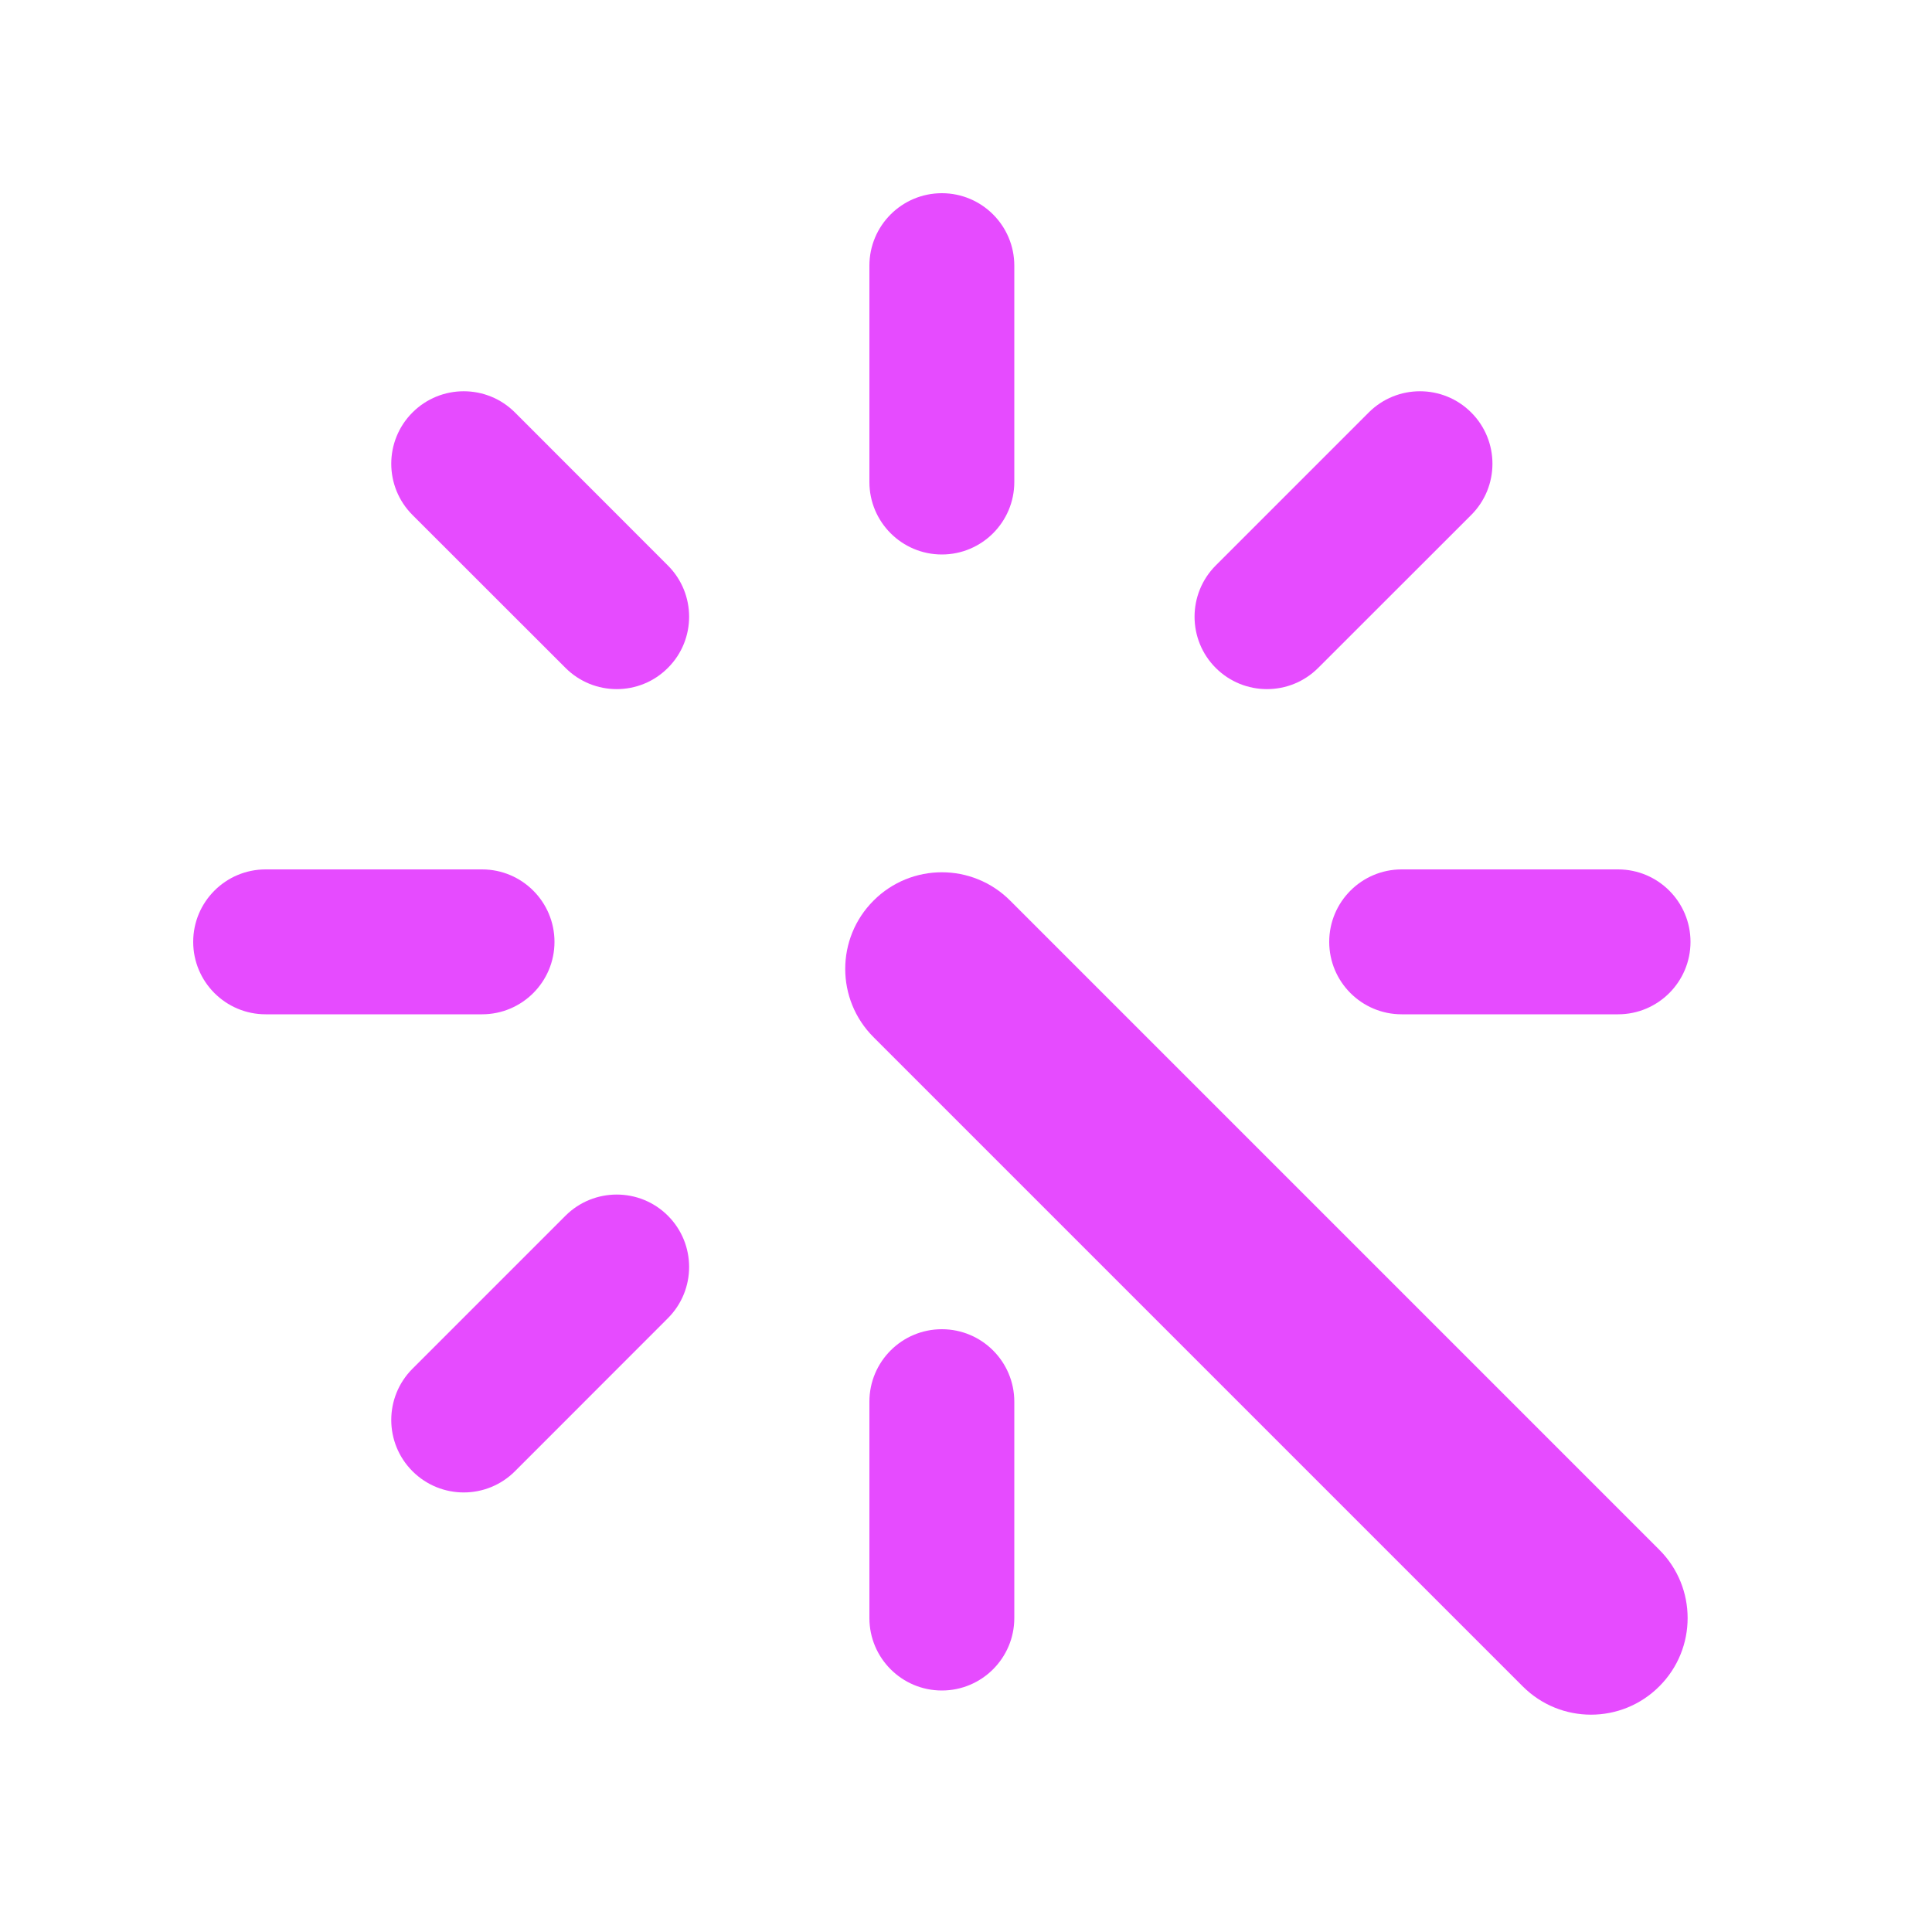
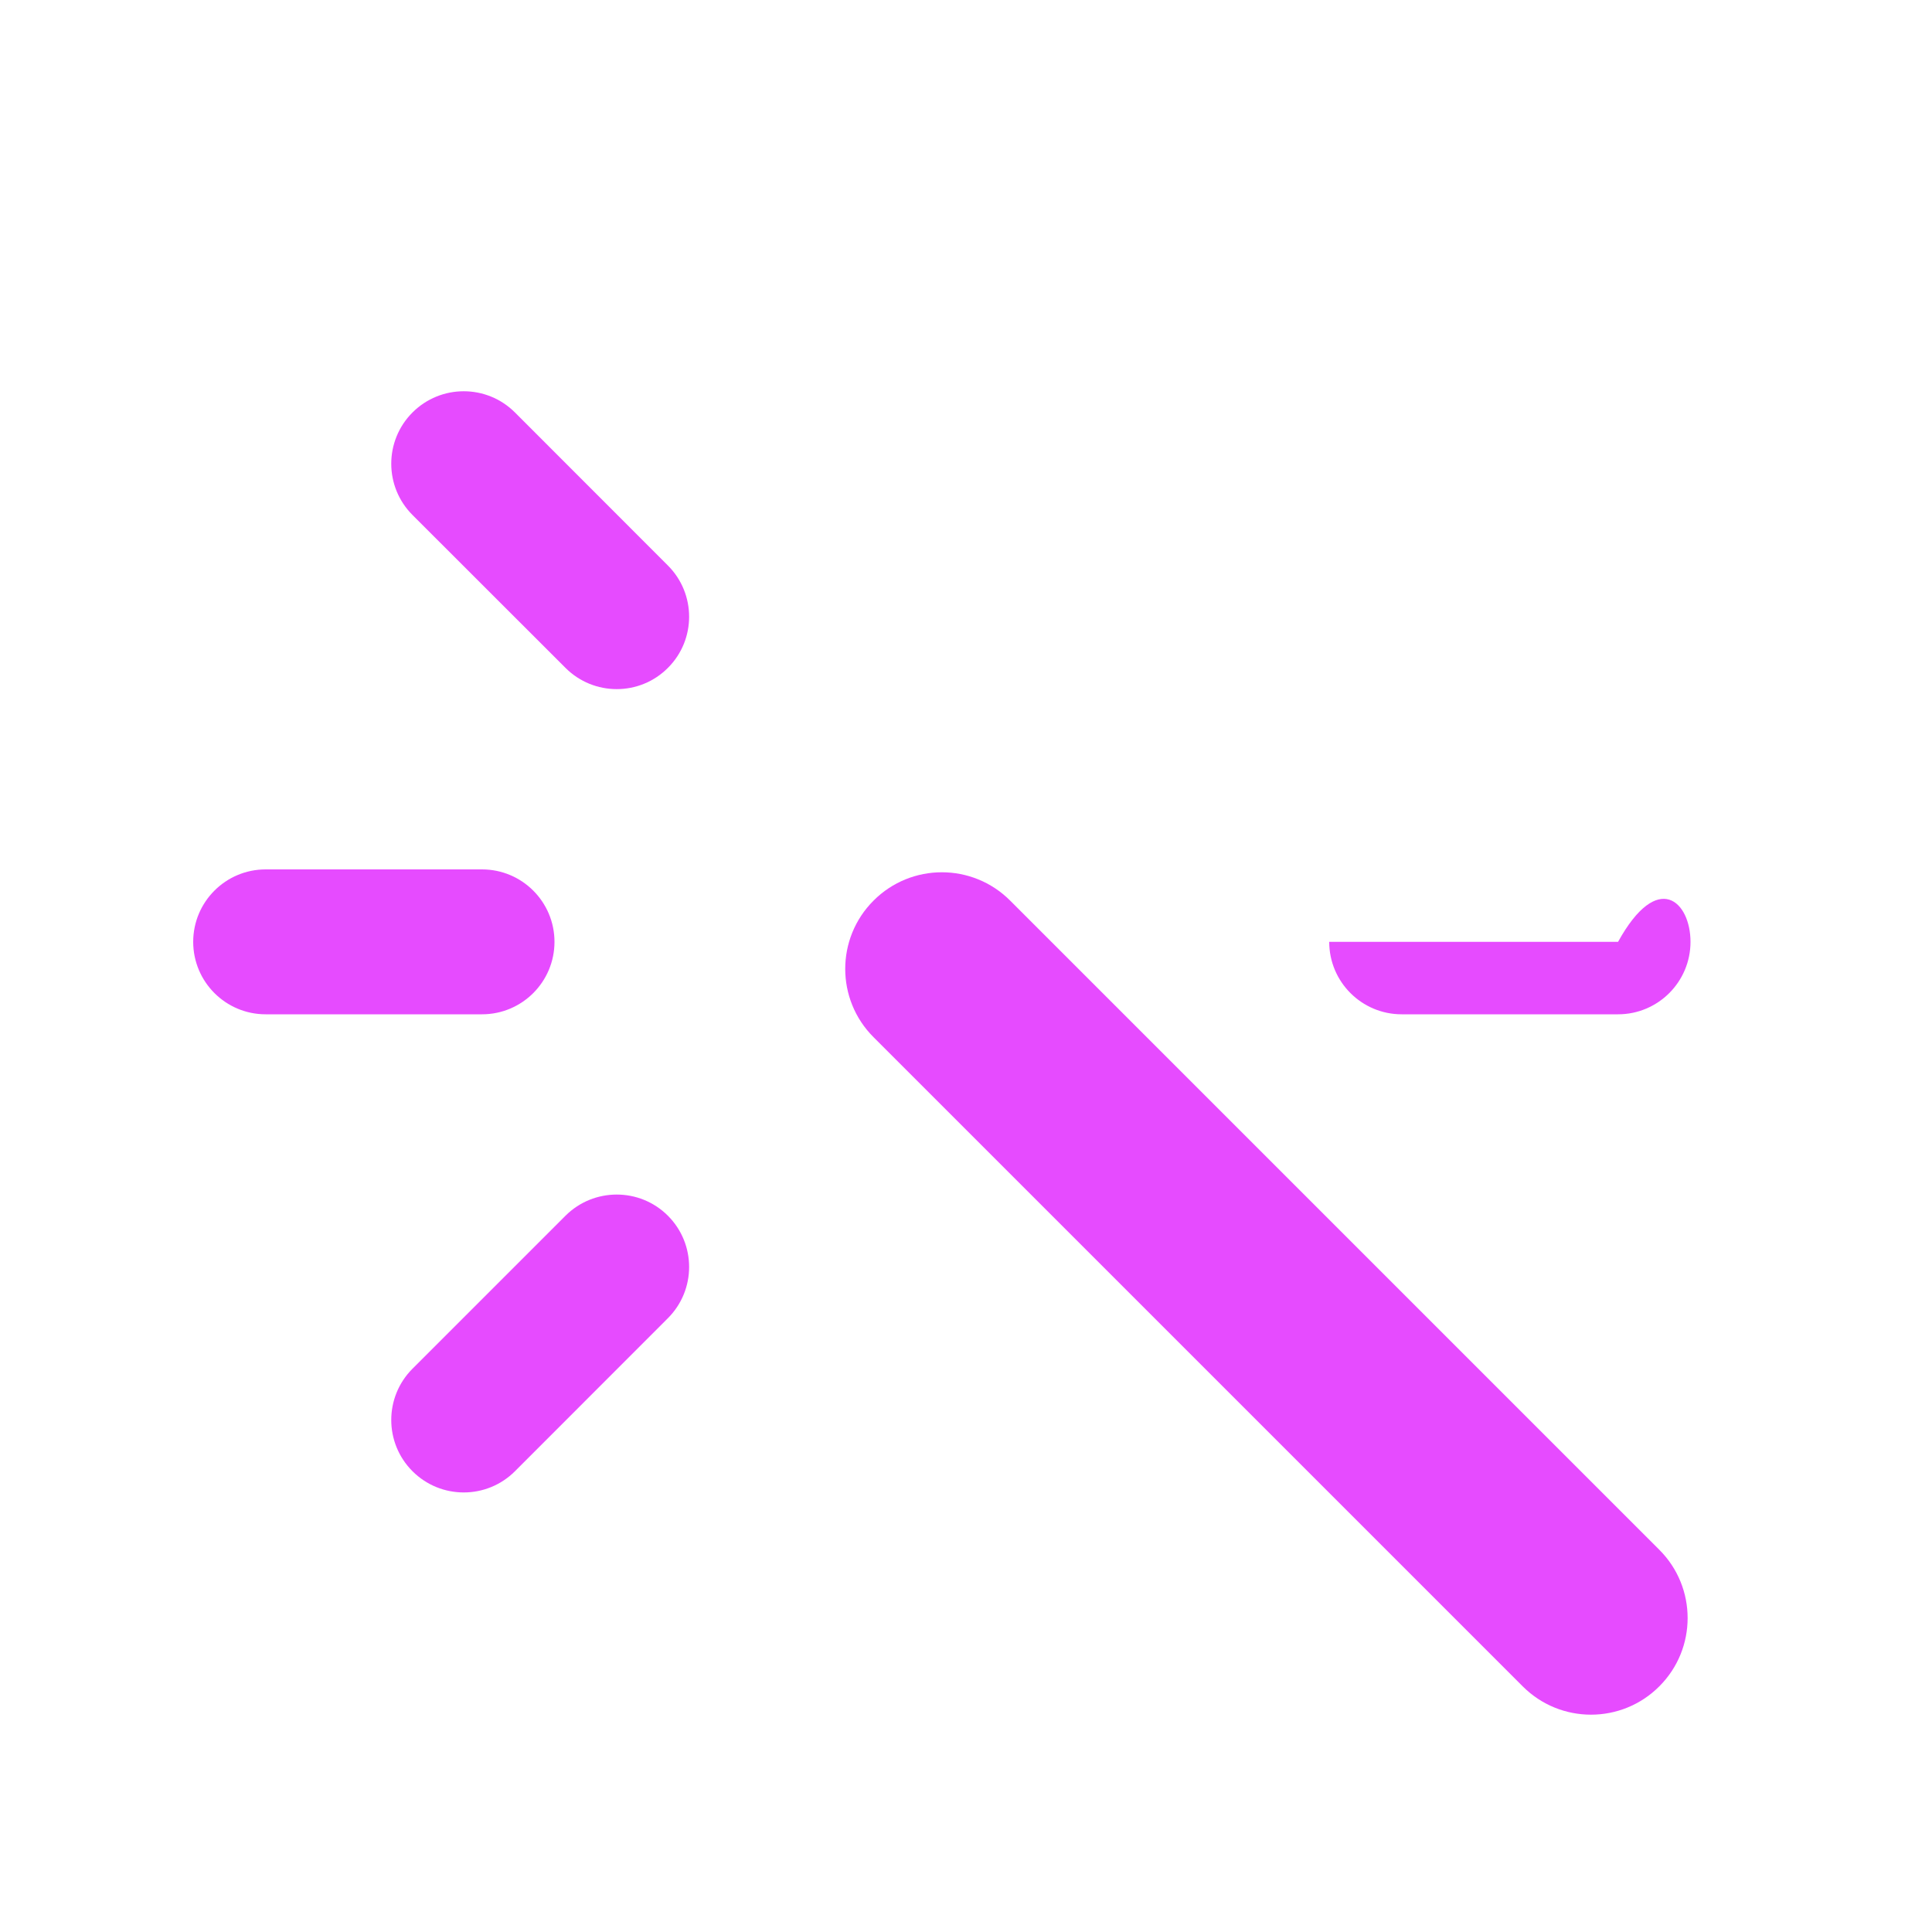
<svg xmlns="http://www.w3.org/2000/svg" width="20" height="20" viewBox="0 0 20 20" fill="none">
-   <path fill-rule="evenodd" clip-rule="evenodd" d="M9.75 13.76C10.164 13.76 10.5 14.096 10.5 14.51V16.75C10.5 17.164 10.164 17.5 9.75 17.5C9.336 17.5 9 17.164 9 16.75V14.51C9 14.096 9.336 13.76 9.75 13.76Z" fill="#E64BFF" />
-   <path fill-rule="evenodd" clip-rule="evenodd" d="M9.75 2C10.164 2 10.5 2.336 10.5 2.75V4.99C10.5 5.404 10.164 5.74 9.75 5.74C9.336 5.74 9 5.404 9 4.99V2.75C9 2.336 9.336 2 9.75 2Z" fill="#E64BFF" />
-   <path fill-rule="evenodd" clip-rule="evenodd" d="M13.76 9.75C13.76 9.336 14.096 9 14.51 9H16.75C17.164 9 17.5 9.336 17.5 9.75C17.5 10.164 17.164 10.5 16.75 10.5H14.51C14.096 10.5 13.76 10.164 13.76 9.75Z" fill="#E64BFF" />
+   <path fill-rule="evenodd" clip-rule="evenodd" d="M13.76 9.75H16.75C17.164 9 17.5 9.336 17.5 9.75C17.5 10.164 17.164 10.5 16.75 10.5H14.51C14.096 10.5 13.76 10.164 13.76 9.75Z" fill="#E64BFF" />
  <path fill-rule="evenodd" clip-rule="evenodd" d="M2 9.75C2 9.336 2.336 9 2.75 9H4.99C5.404 9 5.74 9.336 5.74 9.75C5.74 10.164 5.404 10.5 4.99 10.5H2.75C2.336 10.5 2 10.164 2 9.75Z" fill="#E64BFF" />
  <path fill-rule="evenodd" clip-rule="evenodd" d="M9.043 9.323C9.433 8.932 10.067 8.932 10.457 9.323L17.177 16.043C17.568 16.433 17.568 17.067 17.177 17.457C16.787 17.848 16.153 17.848 15.763 17.457L9.043 10.737C8.652 10.347 8.652 9.713 9.043 9.323Z" fill="#E64BFF" />
  <path fill-rule="evenodd" clip-rule="evenodd" d="M4.27 4.27C4.563 3.977 5.038 3.977 5.331 4.27L6.914 5.854C7.207 6.147 7.207 6.622 6.914 6.914C6.622 7.207 6.147 7.207 5.854 6.914L4.27 5.331C3.977 5.038 3.977 4.563 4.27 4.27Z" fill="#E64BFF" />
-   <path fill-rule="evenodd" clip-rule="evenodd" d="M12.585 6.914C12.293 6.622 12.293 6.147 12.585 5.854L14.169 4.27C14.462 3.977 14.937 3.977 15.23 4.27C15.523 4.563 15.523 5.038 15.23 5.331L13.646 6.914C13.353 7.207 12.878 7.207 12.585 6.914Z" fill="#E64BFF" />
  <path fill-rule="evenodd" clip-rule="evenodd" d="M4.27 15.23C3.977 14.937 3.977 14.462 4.27 14.169L5.854 12.585C6.147 12.293 6.622 12.293 6.914 12.585C7.207 12.878 7.207 13.353 6.914 13.646L5.331 15.23C5.038 15.523 4.563 15.523 4.27 15.23Z" fill="#E64BFF" />
</svg>